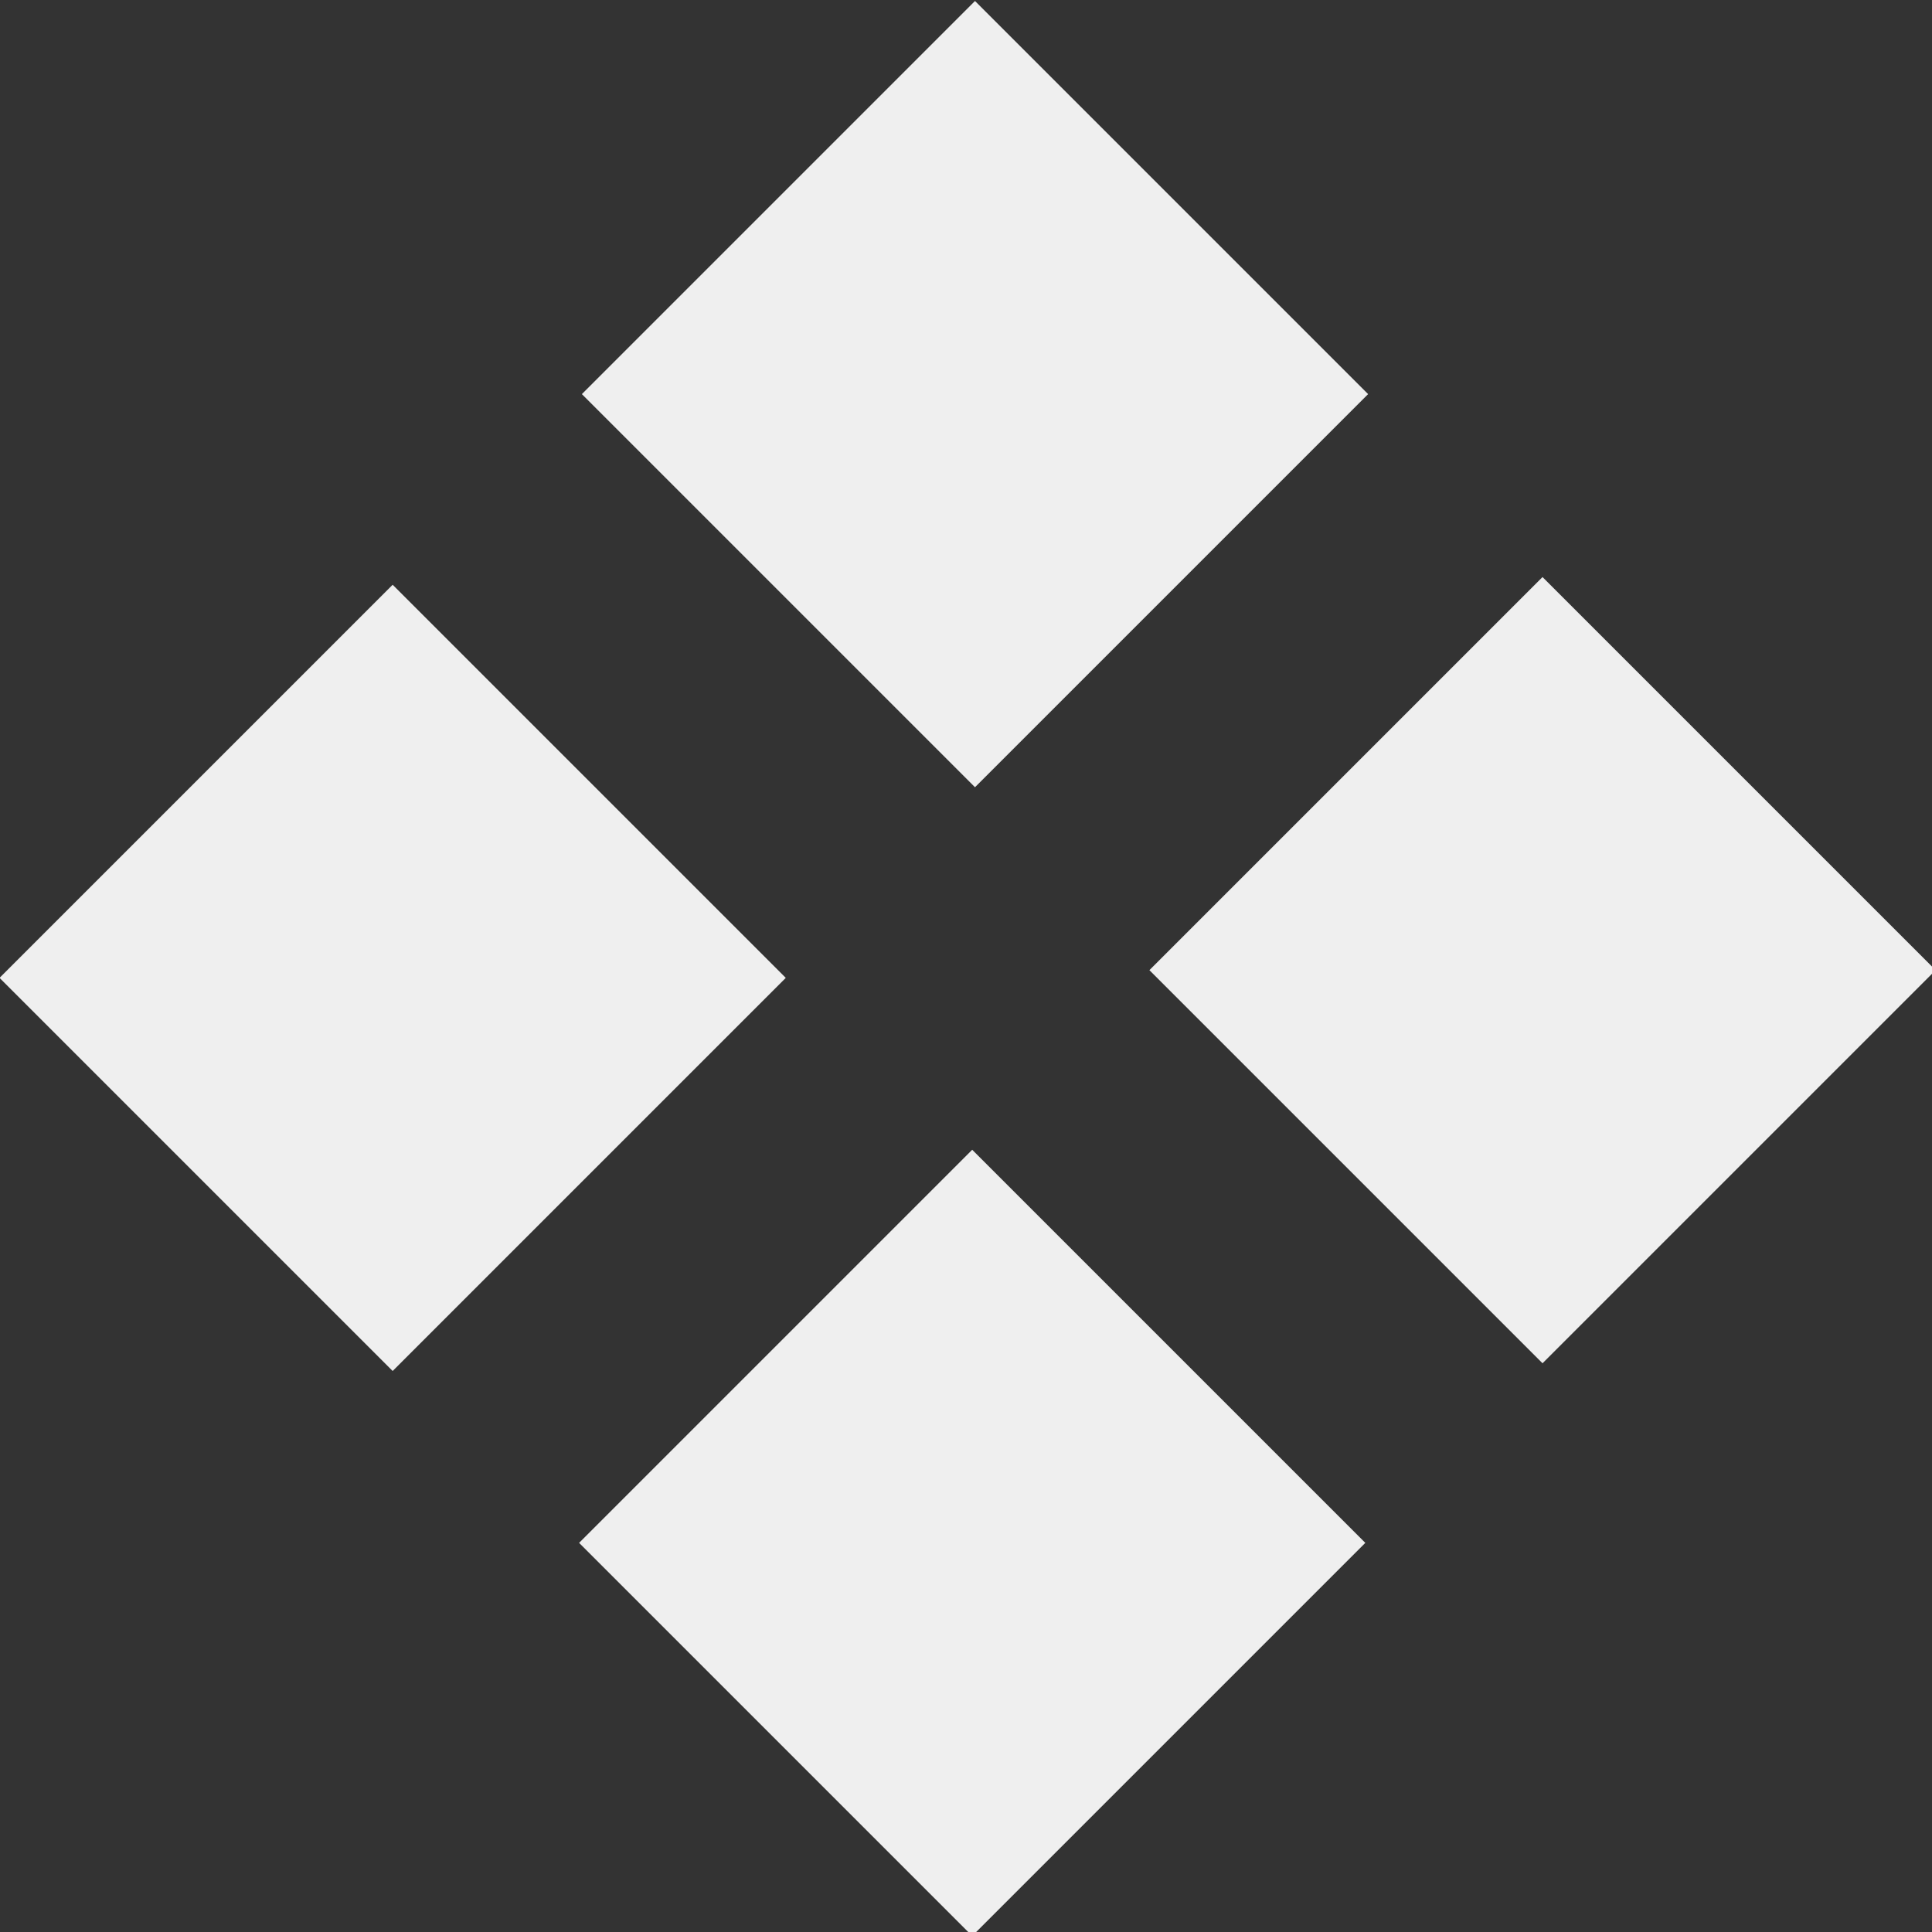
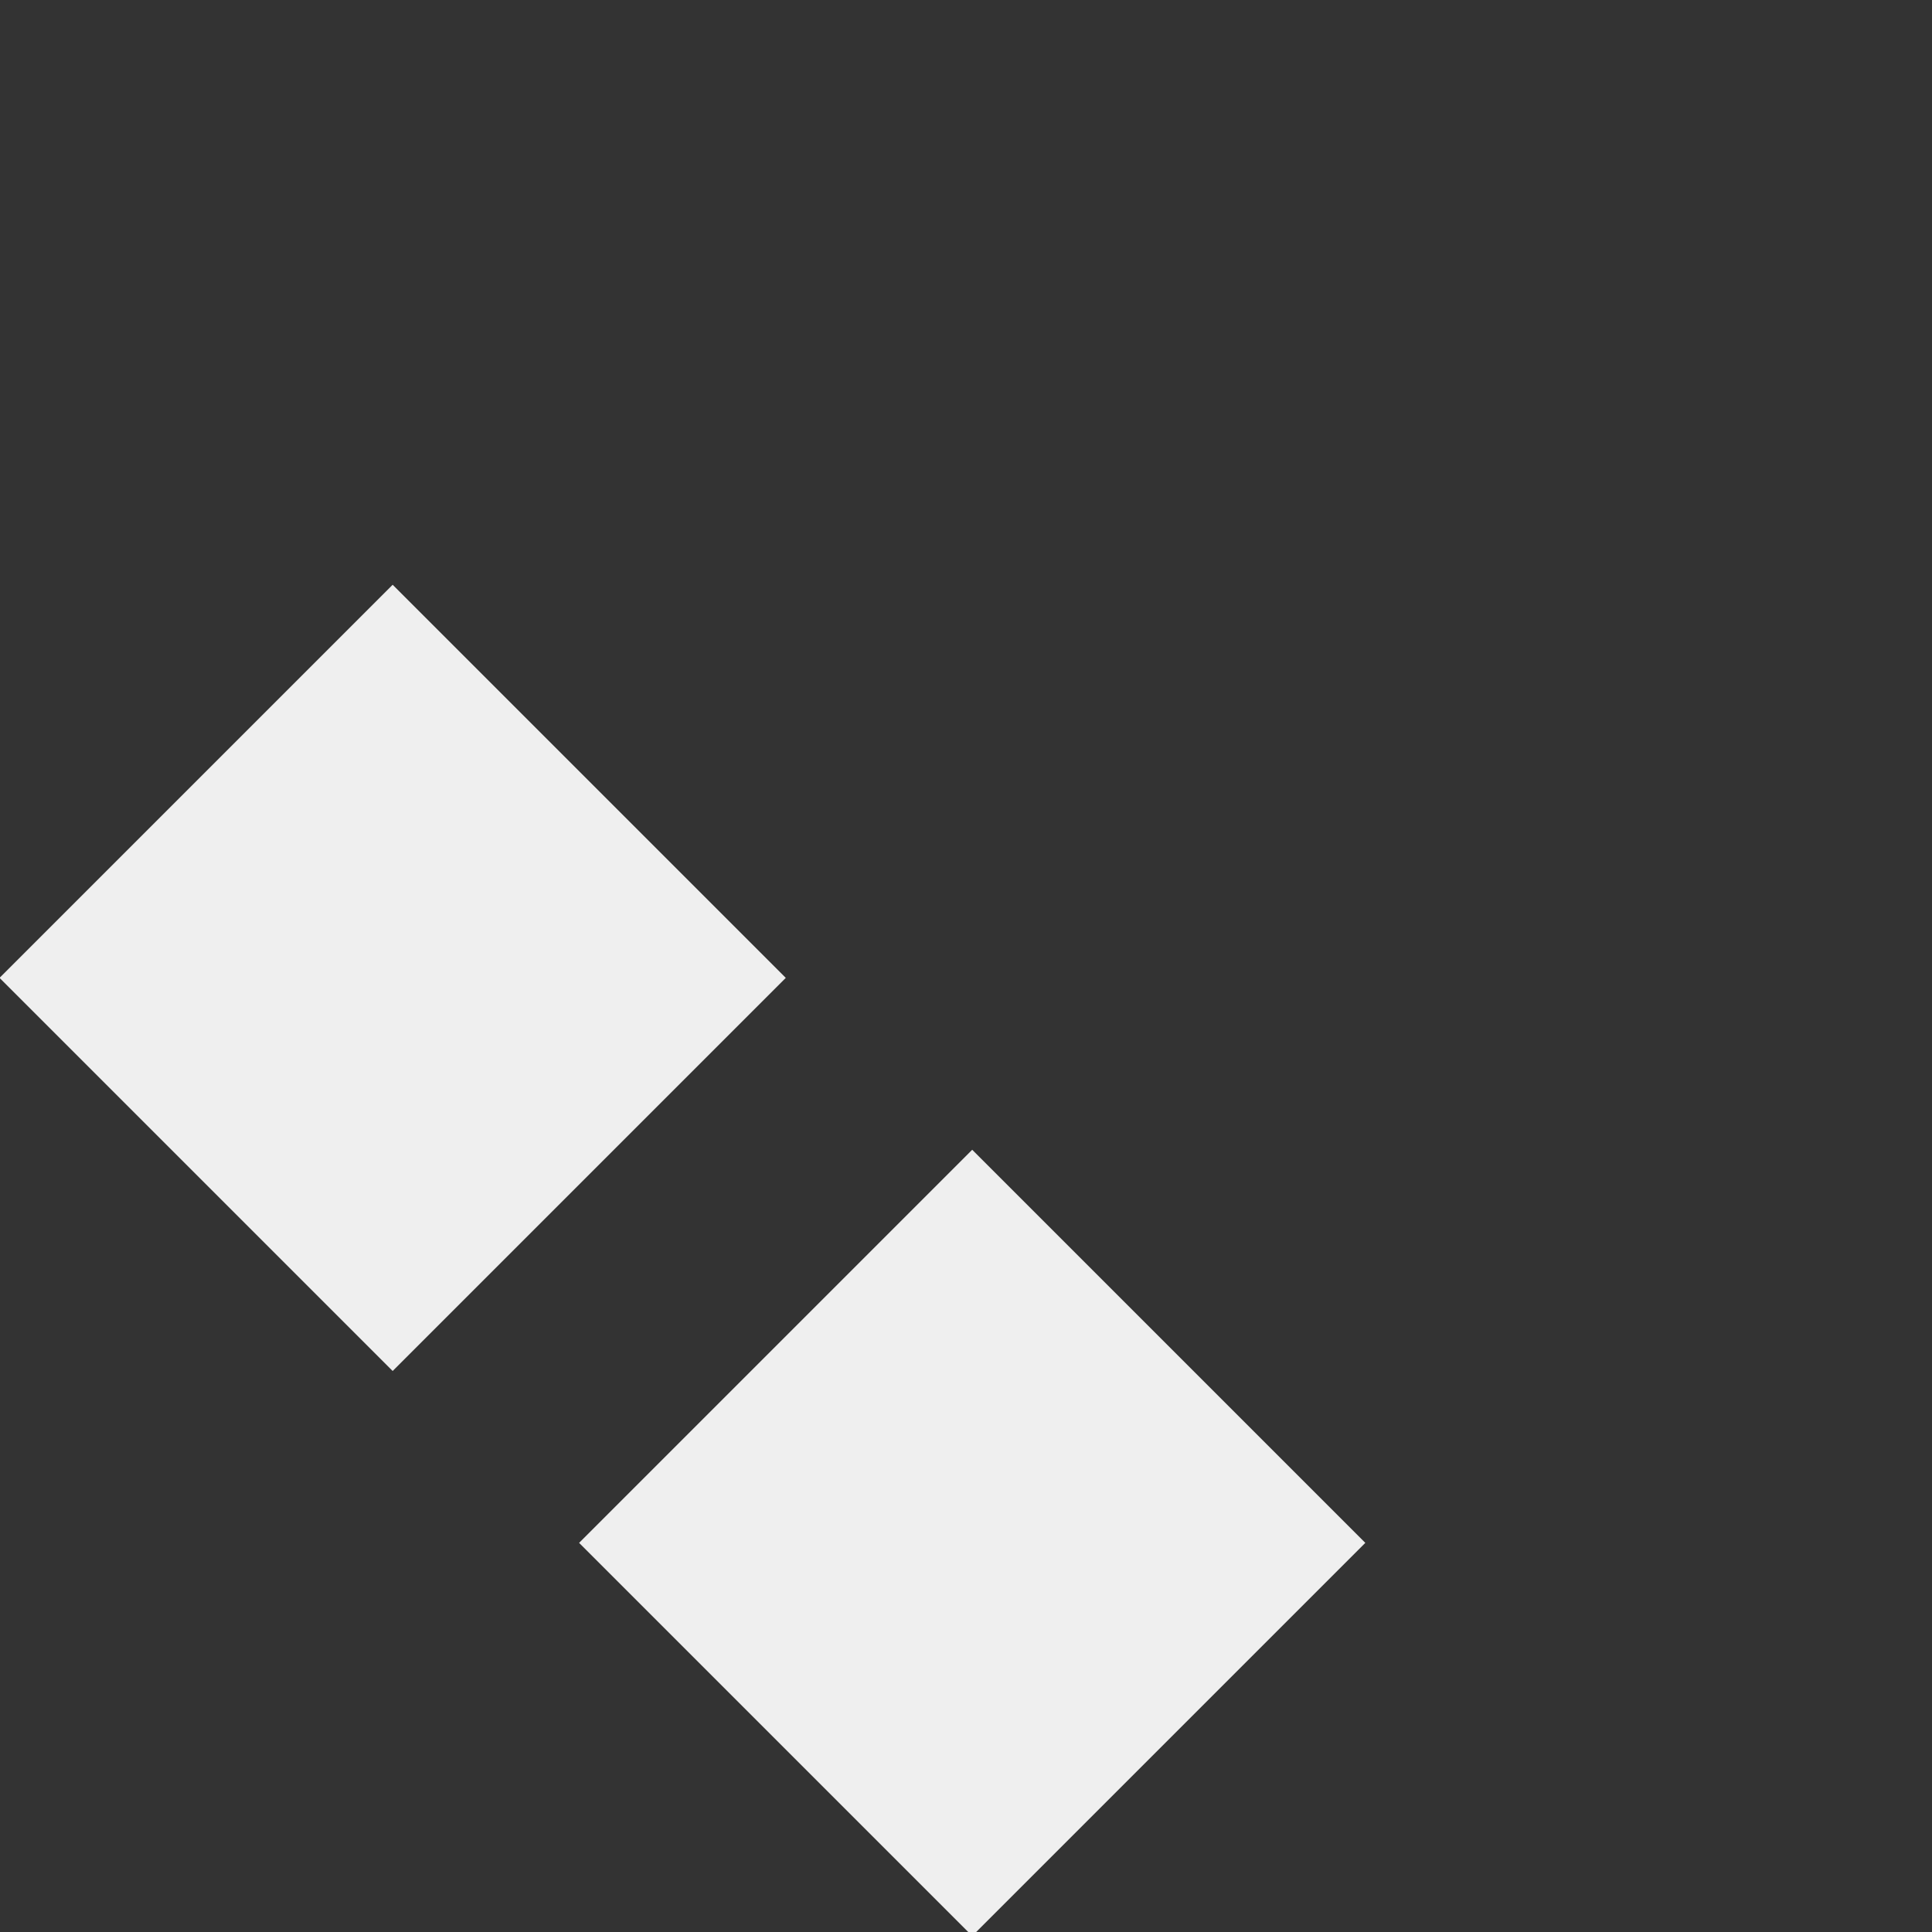
<svg xmlns="http://www.w3.org/2000/svg" id="Layer_1" x="0px" y="0px" viewBox="0 0 75.4 75.4" style="enable-background:new 0 0 75.4 75.4;" xml:space="preserve">
  <rect x="0" y="0" width="75.4" height="75.4" fill="#333333" stroke="none" />
  <style type="text/css"> .st0{fill:#EFEFEF;} </style>
  <rect x="4.5" y="27.3" transform="matrix(0.707 -0.707 0.707 0.707 -22.5 22.044)" class="st0" width="21.7" height="21.7" />
-   <rect x="27.2" y="4.5" transform="matrix(0.707 -0.707 0.707 0.707 0.297 31.43)" class="st0" width="21.7" height="21.7" />
  <rect x="27.1" y="49.4" transform="matrix(0.707 -0.707 0.707 0.707 -31.485 44.447)" class="st0" width="21.7" height="21.7" />
-   <rect x="49.4" y="27" transform="matrix(0.707 -0.707 0.707 0.707 -9.157 53.699)" class="st0" width="21.7" height="21.7" />
</svg>